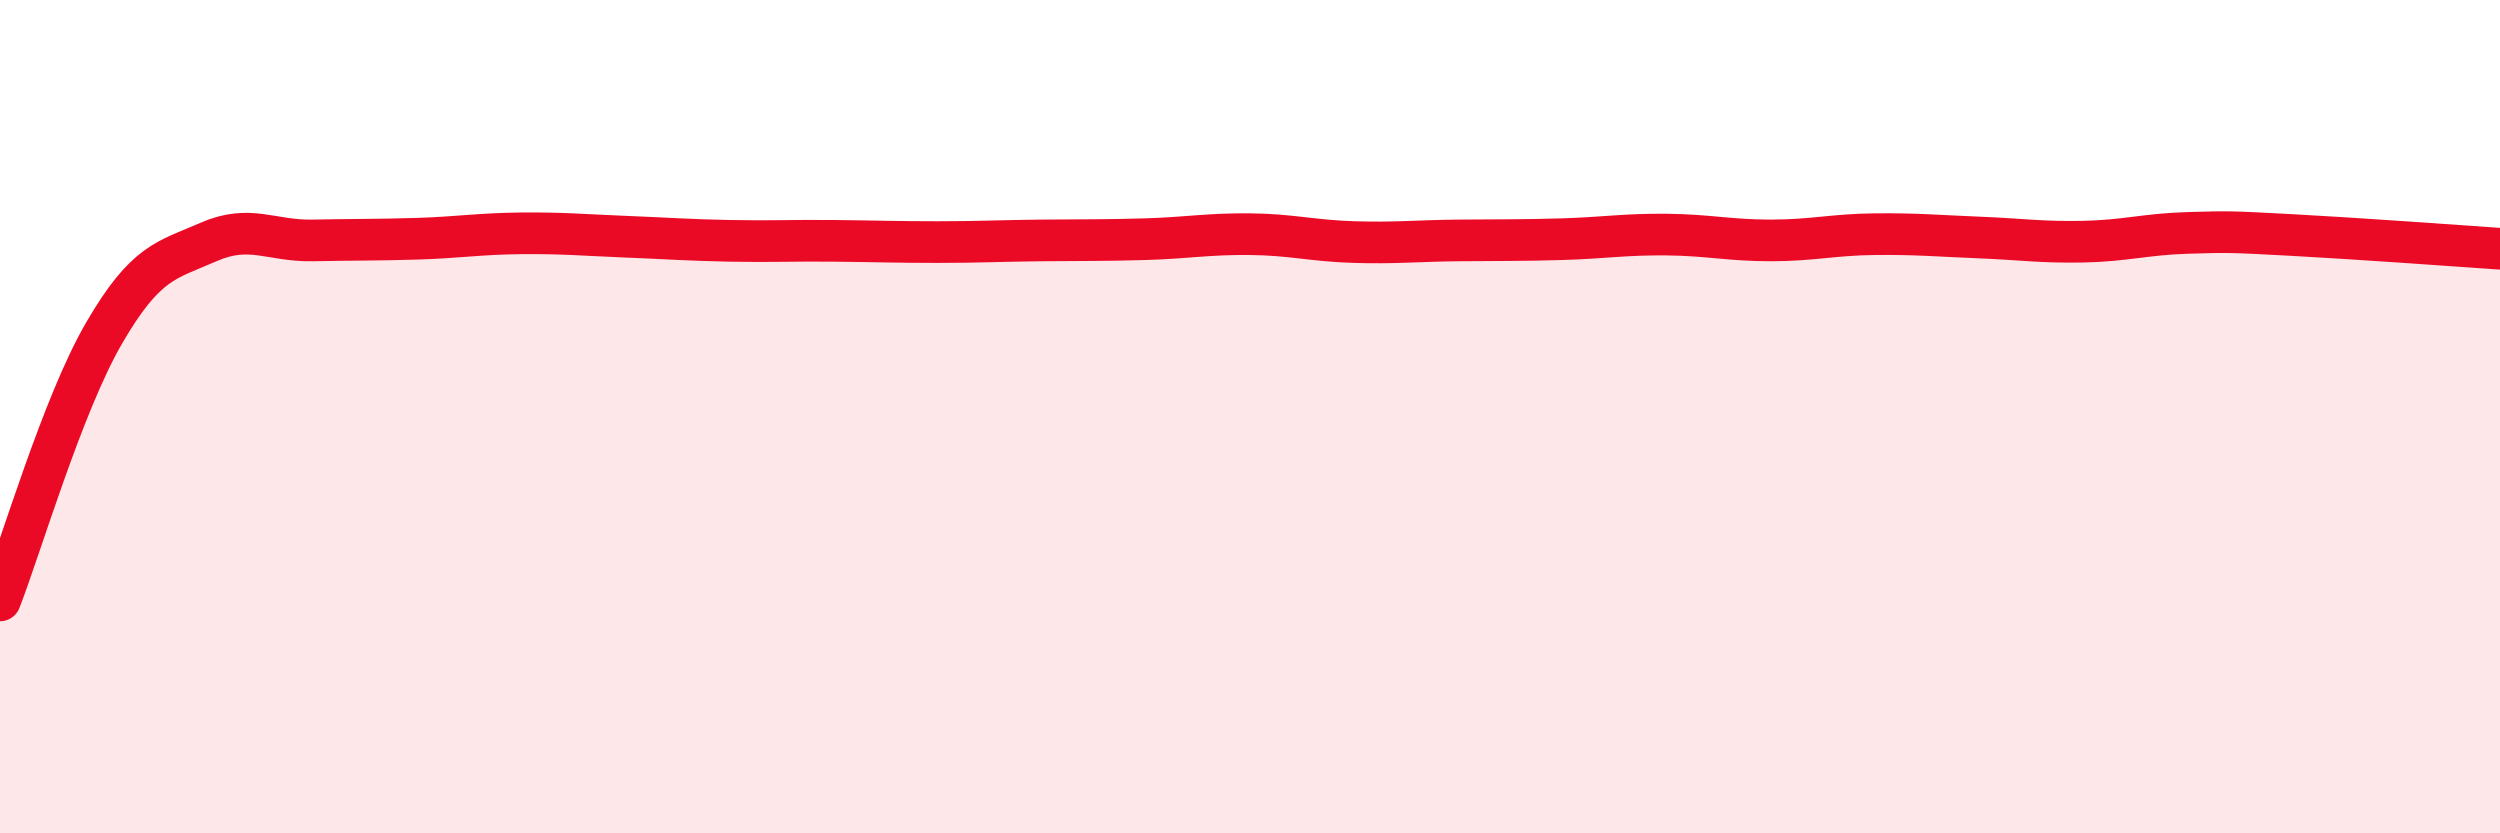
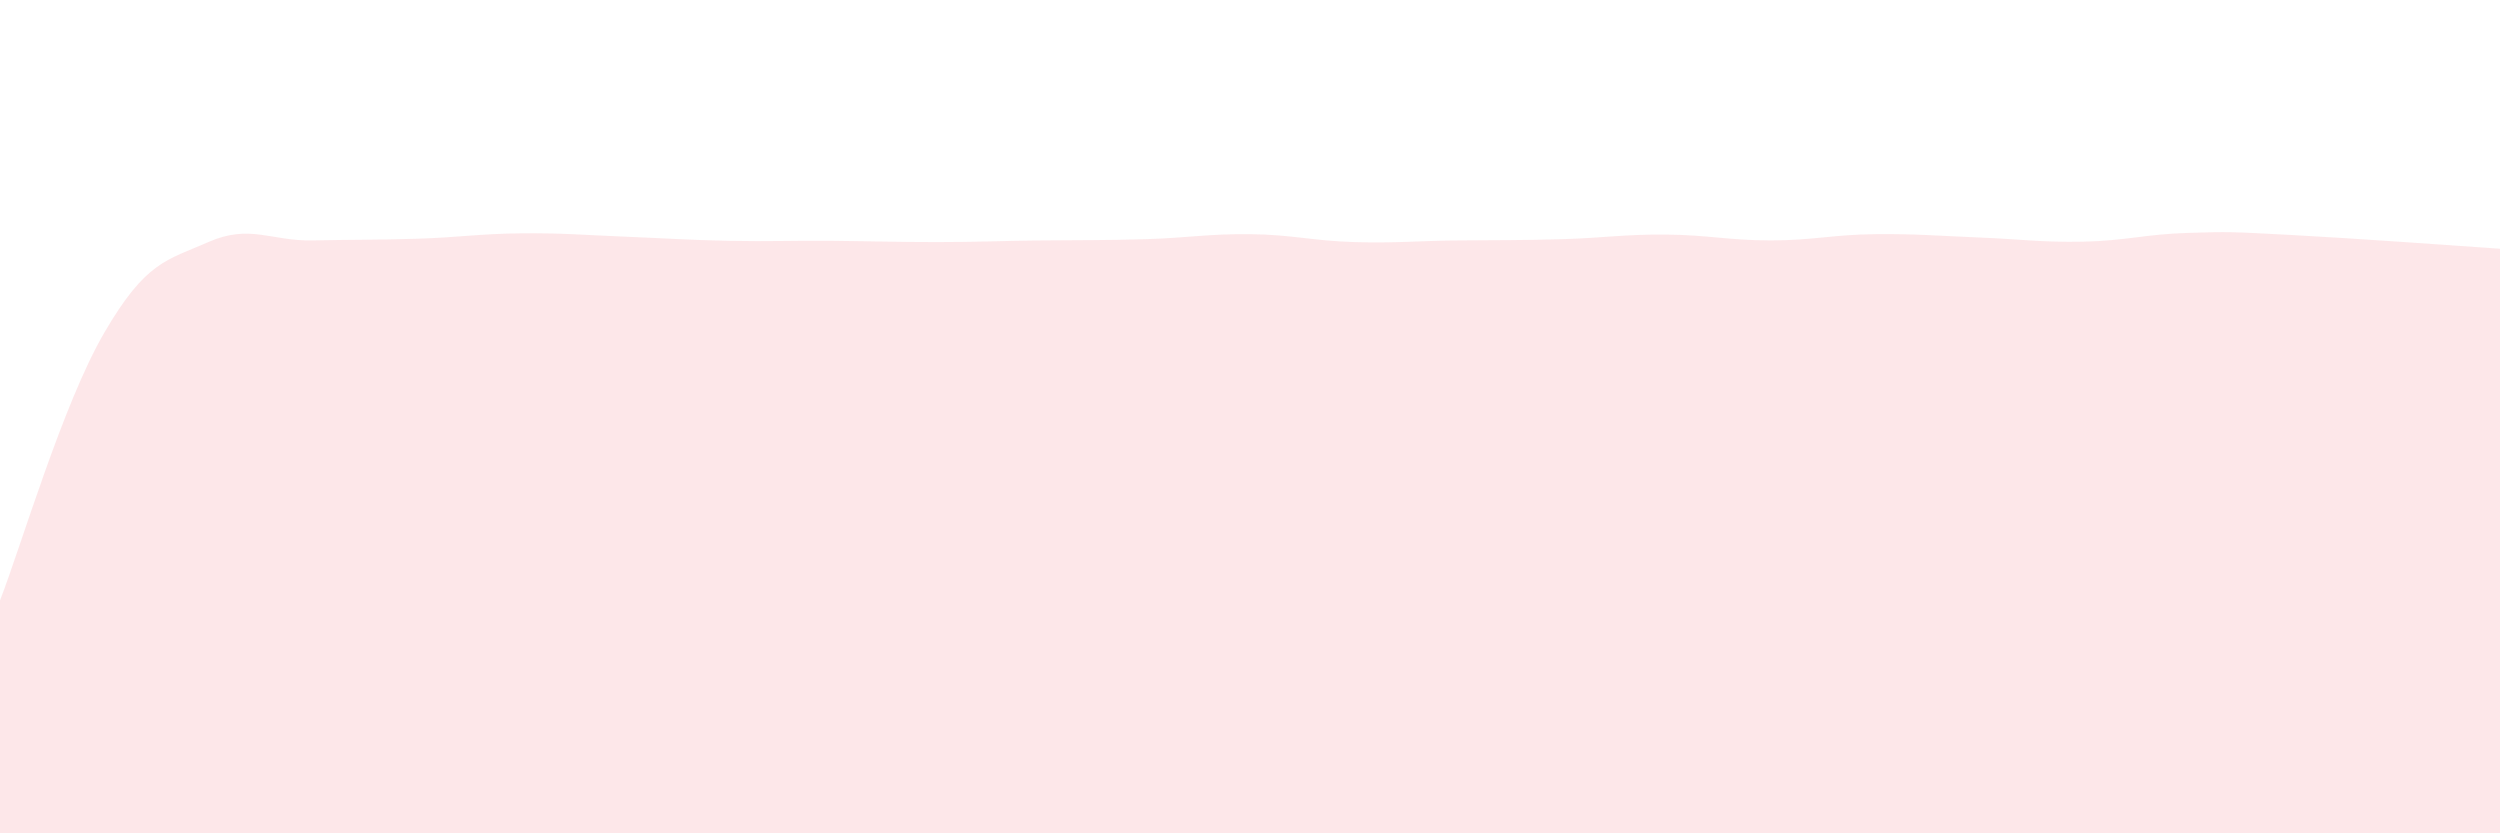
<svg xmlns="http://www.w3.org/2000/svg" width="60" height="20" viewBox="0 0 60 20">
  <path d="M 0,14.41 C 0.5,13.13 1.5,9.71 2.5,7.99 C 3.5,6.27 4,6.25 5,5.81 C 6,5.37 6.5,5.79 7.5,5.77 C 8.5,5.75 9,5.76 10,5.73 C 11,5.7 11.5,5.61 12.5,5.6 C 13.5,5.59 14,5.64 15,5.68 C 16,5.72 16.5,5.76 17.5,5.78 C 18.5,5.8 19,5.77 20,5.78 C 21,5.79 21.5,5.81 22.5,5.81 C 23.5,5.81 24,5.78 25,5.77 C 26,5.76 26.5,5.77 27.5,5.74 C 28.5,5.71 29,5.61 30,5.62 C 31,5.63 31.5,5.78 32.5,5.81 C 33.5,5.84 34,5.78 35,5.77 C 36,5.76 36.5,5.77 37.5,5.74 C 38.5,5.71 39,5.62 40,5.63 C 41,5.64 41.5,5.77 42.5,5.77 C 43.5,5.77 44,5.63 45,5.62 C 46,5.61 46.5,5.66 47.5,5.7 C 48.5,5.74 49,5.82 50,5.8 C 51,5.78 51.5,5.62 52.5,5.59 C 53.5,5.56 53.5,5.56 55,5.64 C 56.5,5.72 59,5.9 60,5.97L60 20L0 20Z" fill="#EB0A25" opacity="0.1" stroke-linecap="round" stroke-linejoin="round" />
-   <path d="M 0,14.41 C 0.5,13.13 1.5,9.71 2.5,7.99 C 3.5,6.27 4,6.25 5,5.81 C 6,5.37 6.5,5.79 7.5,5.77 C 8.5,5.75 9,5.76 10,5.73 C 11,5.7 11.5,5.61 12.5,5.6 C 13.5,5.59 14,5.64 15,5.68 C 16,5.72 16.5,5.76 17.5,5.78 C 18.5,5.8 19,5.77 20,5.78 C 21,5.79 21.5,5.81 22.5,5.81 C 23.5,5.81 24,5.78 25,5.77 C 26,5.76 26.5,5.77 27.5,5.74 C 28.5,5.71 29,5.61 30,5.62 C 31,5.63 31.5,5.78 32.5,5.81 C 33.5,5.84 34,5.78 35,5.77 C 36,5.76 36.5,5.77 37.5,5.74 C 38.5,5.71 39,5.62 40,5.63 C 41,5.64 41.5,5.77 42.5,5.77 C 43.5,5.77 44,5.63 45,5.62 C 46,5.61 46.5,5.66 47.5,5.7 C 48.5,5.74 49,5.82 50,5.8 C 51,5.78 51.5,5.62 52.5,5.59 C 53.5,5.56 53.5,5.56 55,5.64 C 56.5,5.72 59,5.9 60,5.97" stroke="#EB0A25" stroke-width="1" fill="none" stroke-linecap="round" stroke-linejoin="round" />
</svg>